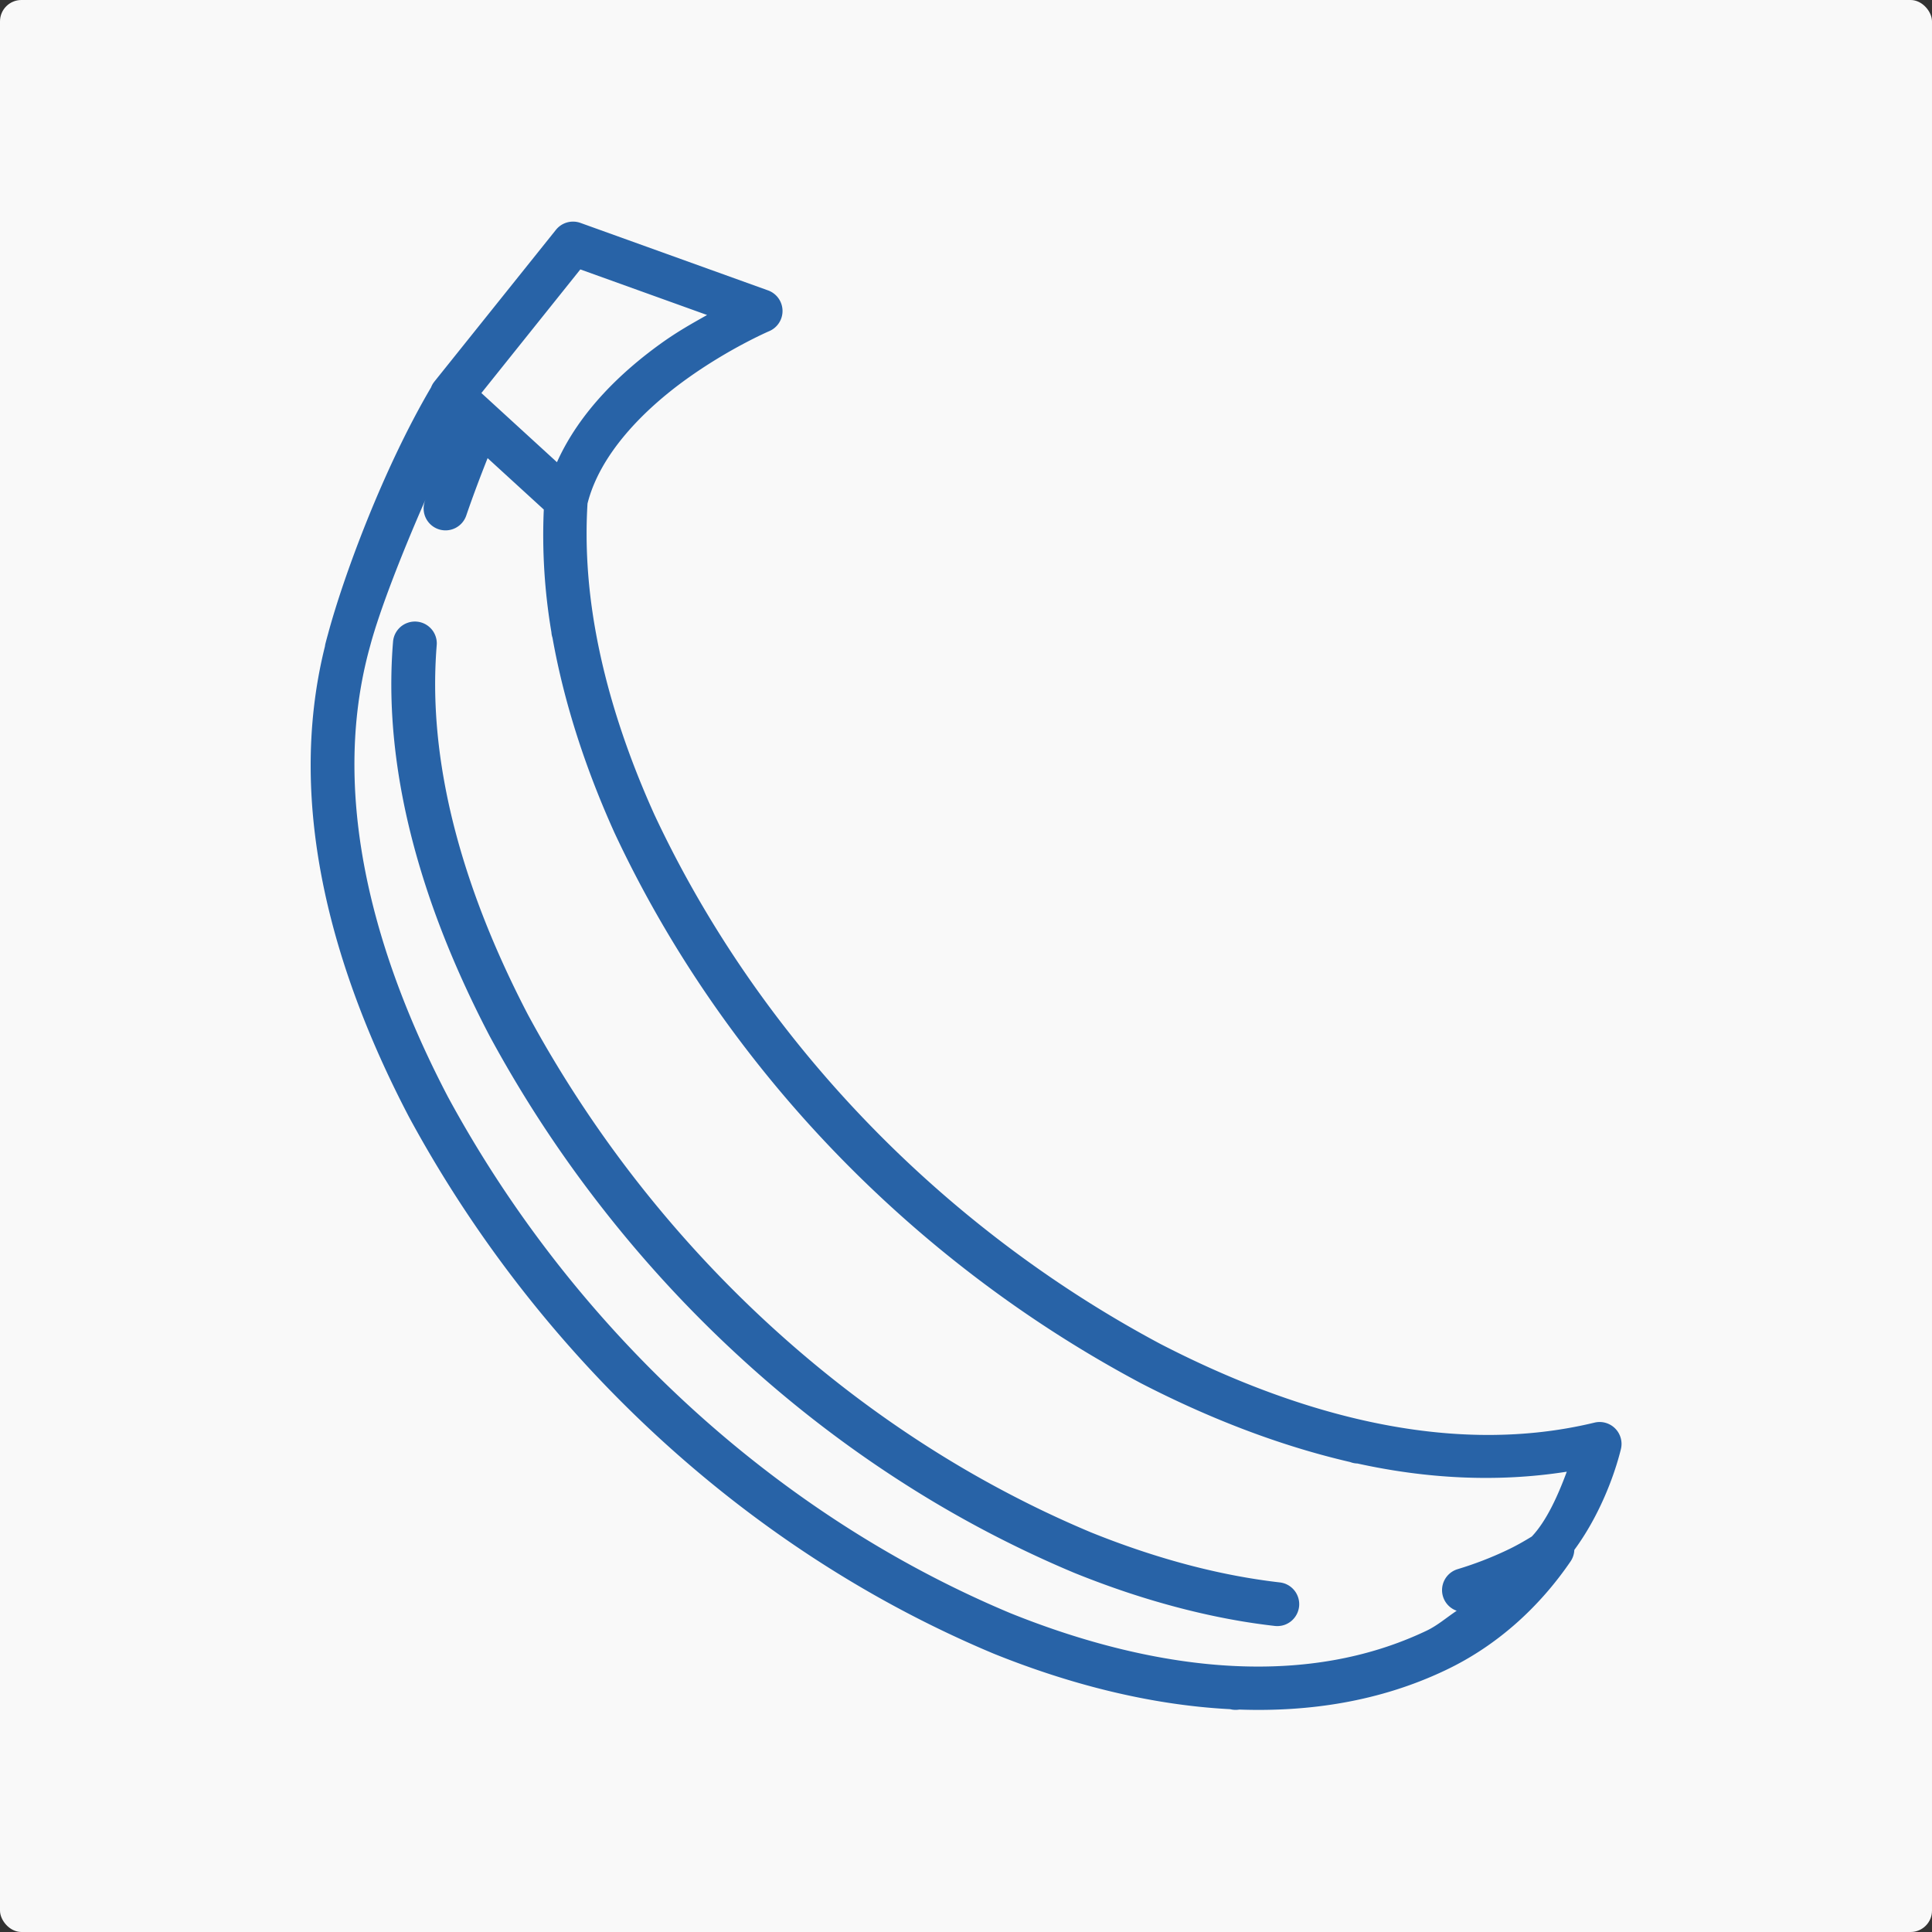
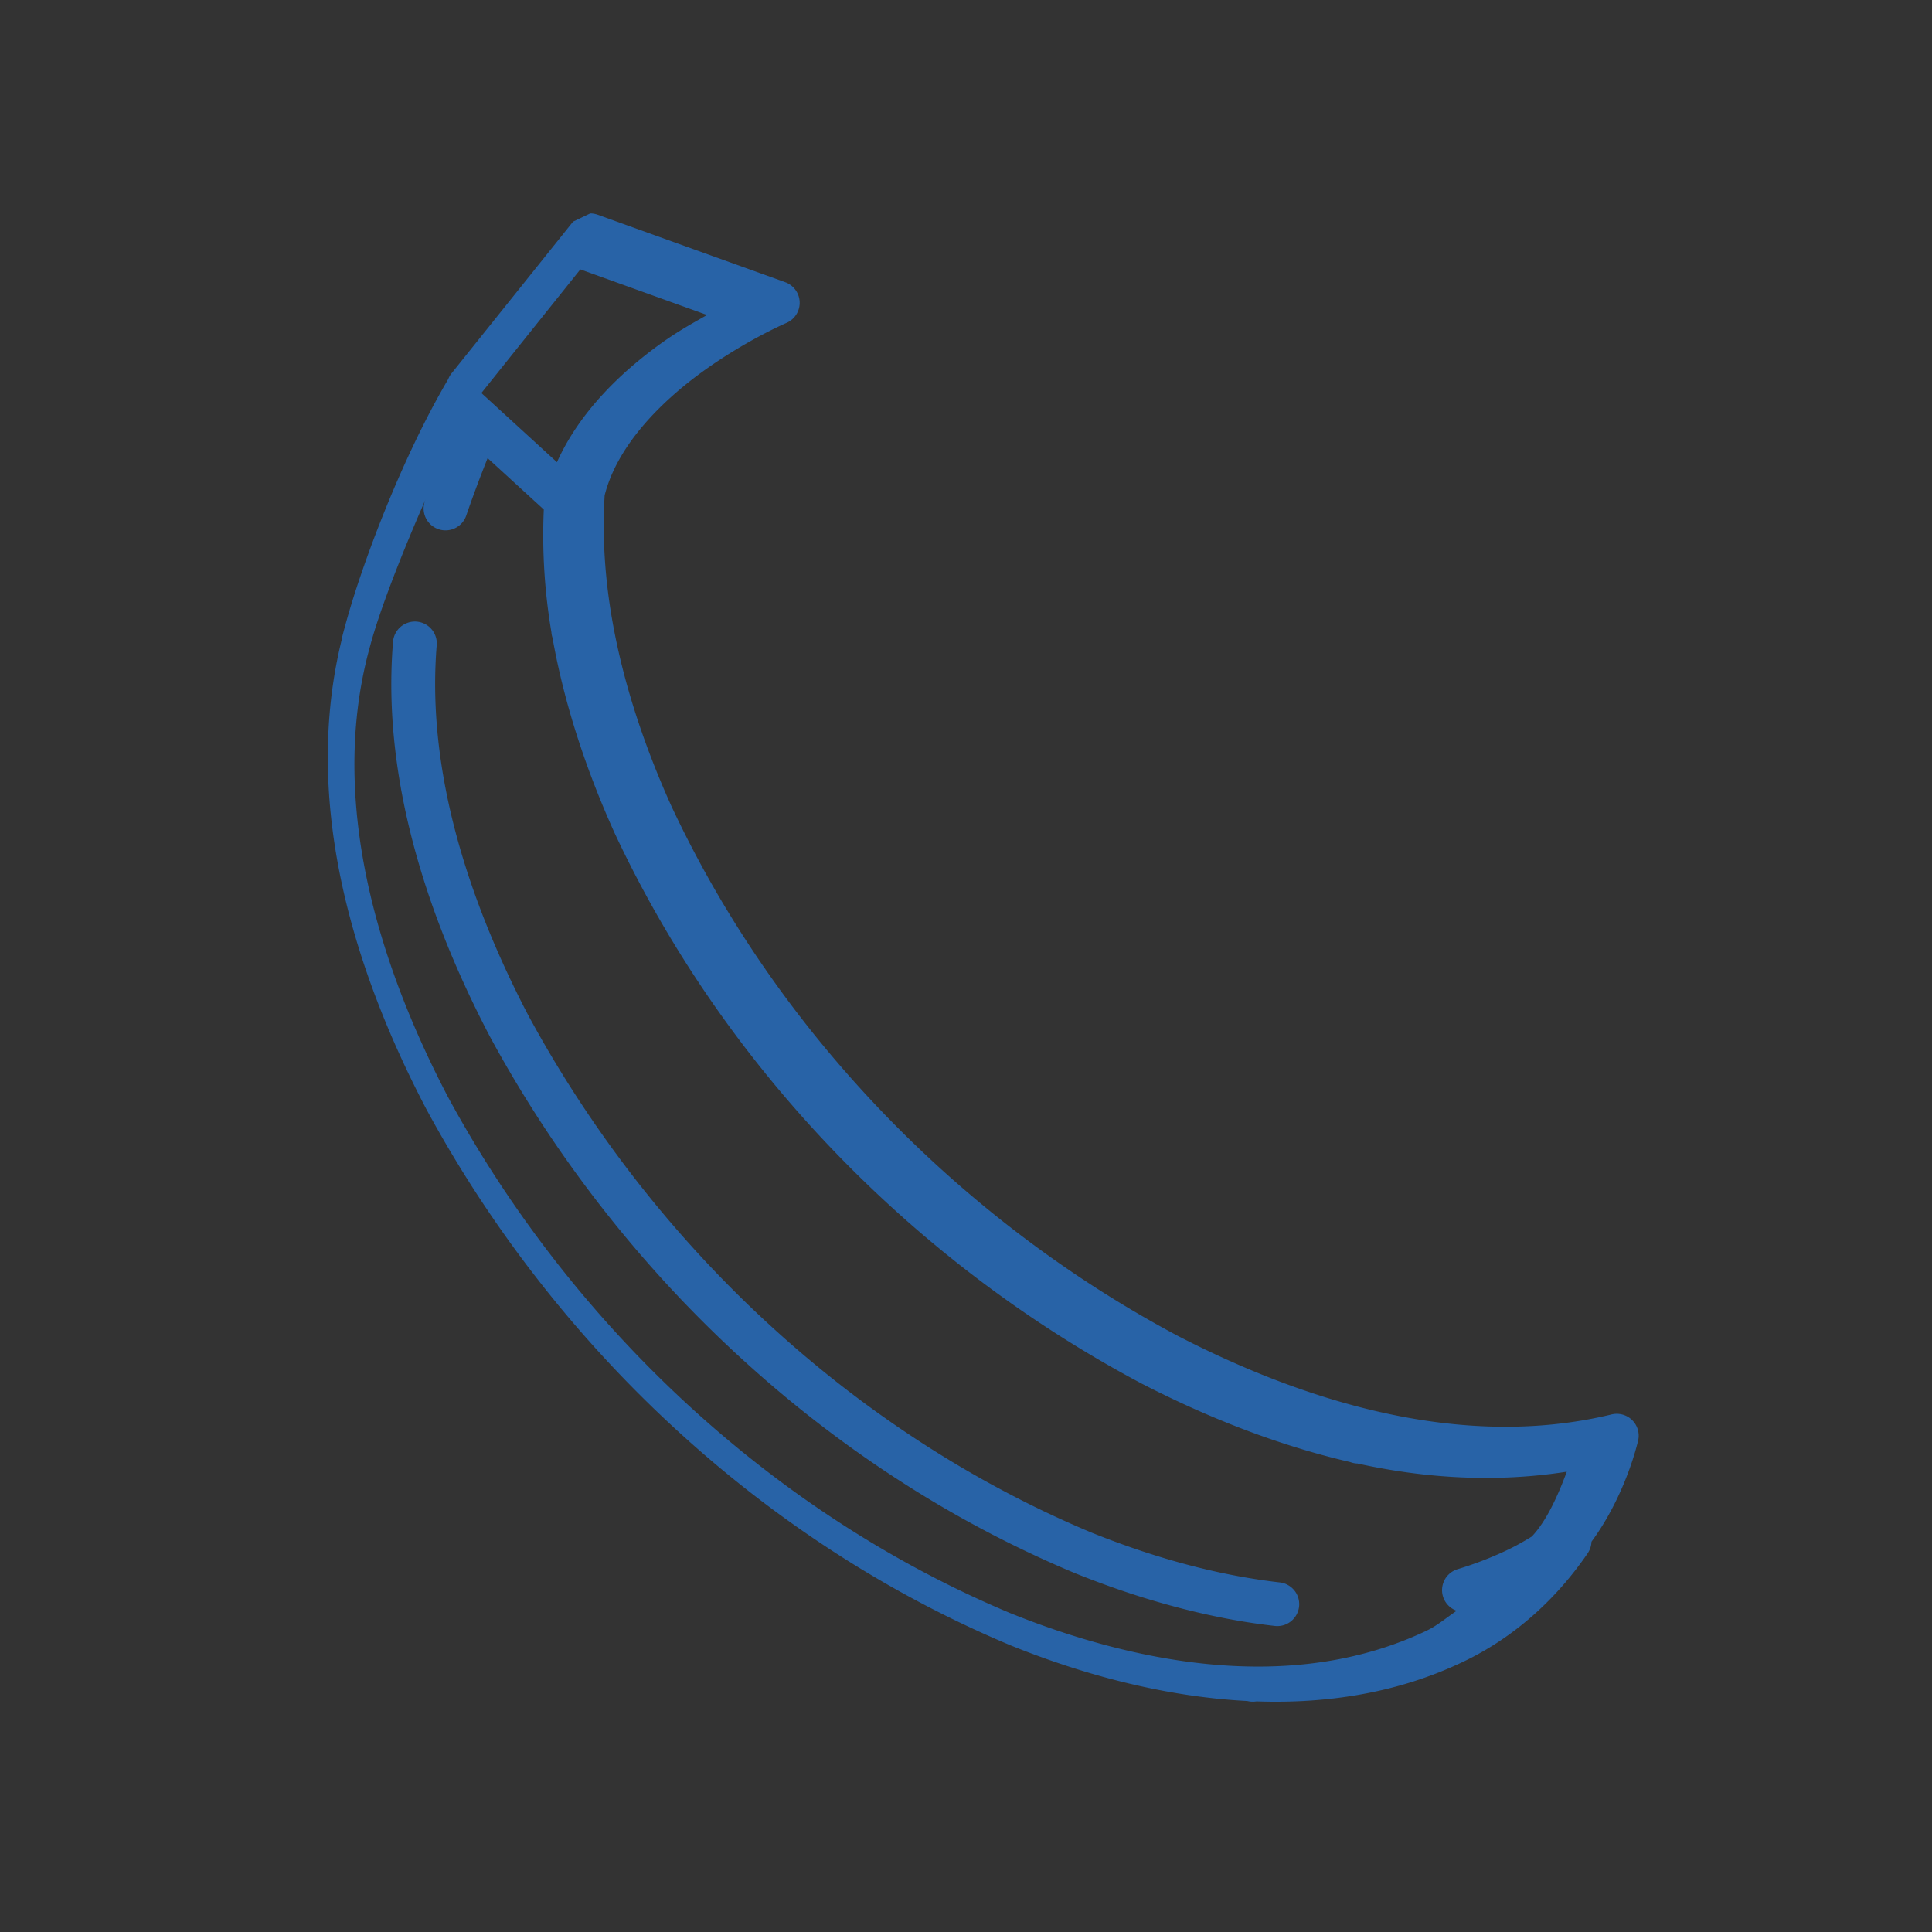
<svg xmlns="http://www.w3.org/2000/svg" width="800px" height="800px" viewBox="0 0 132.292 132.292" id="svg8" version="1.1">
  <rect x="0" y="0" width="132.292" height="132.292" fill="#333333" stroke="none" />
  <defs id="defs2" />
  <g id="layer1" transform="translate(552.013,637.911)">
    <g id="Fruits-8" transform="translate(-209.113,22.489)">
-       <rect height="132.292" id="rect3085" rx="1.465" ry="1.465" style="display:inline;fill:#f9f9f9;fill-opacity:1;stroke:none;stroke-width:2;stroke-linecap:round;stroke-linejoin:round;stroke-miterlimit:4;stroke-dasharray:none;stroke-opacity:1;paint-order:stroke fill markers" width="132.292" x="-342.9" y="-660.4" />
-       <path d="m -303.658,-645.225 a 1.5,1.5 0 0 0 -1.174,0.561 l -8.328,10.398 a 1.5,1.5 0 0 0 -0.01,0.014 1.5,1.5 0 0 0 -0.053,0.072 1.5,1.5 0 0 0 -0.025,0.037 1.5,1.5 0 0 0 -0.029,0.045 1.5,1.5 0 0 0 0,0.002 1.5,1.5 0 0 0 -0.105,0.219 c -3.302,5.613 -6.006,12.977 -7.051,16.867 -0.063,0.225 -0.124,0.45 -0.182,0.676 a 1.5,1.5 0 0 0 -0.033,0.18 1.5,1.5 0 0 0 -0.004,0.023 c -2.766,11.102 0.731,22.596 5.746,32.191 a 1.5,1.5 0 0 0 0.01,0.019 c 8.751,16.18 22.932,29.577 39.986,36.732 a 1.5,1.5 0 0 0 0.018,0.008 c 5.04,2.038 10.608,3.526 16.229,3.816 a 1.5,1.5 0 0 0 0.307,0.045 1.5,1.5 0 0 0 0.318,-0.019 c 4.783,0.167 9.603,-0.55 14.09,-2.682 l 0.004,-0.002 c 3.524,-1.663 6.434,-4.311 8.584,-7.457 a 1.5,1.5 0 0 0 0.26,-0.791 c 1.631,-2.213 2.696,-4.902 3.189,-6.898 a 1.5,1.5 0 0 0 -1.809,-1.818 c -5.216,1.26 -10.59,1.029 -15.859,-0.164 -4.796,-1.085 -9.496,-2.969 -13.854,-5.219 -10e-4,-6.6e-4 -0.003,-0.001 -0.004,-0.002 -14.989,-7.991 -27.463,-20.874 -34.66,-36.26 l -0.004,-0.01 c -10e-4,-0.003 -0.003,-0.005 -0.004,-0.008 -1.835,-4.07 -3.302,-8.414 -4.062,-12.812 -0.487,-2.814 -0.676,-5.651 -0.504,-8.457 0.852,-3.398 3.847,-6.418 6.773,-8.521 2.954,-2.123 5.67,-3.285 5.67,-3.285 a 1.5,1.5 0 0 0 -0.082,-2.791 l -12.844,-4.621 a 1.5,1.5 0 0 0 -0.504,-0.088 z m 0.496,3.273 8.678,3.121 c -0.985,0.559 -1.983,1.105 -3.166,1.955 -2.683,1.929 -5.552,4.647 -7.113,8.125 l -4.273,-3.91 a 1.5,1.5 0 0 0 -0.006,-0.006 l -0.896,-0.82 z m -6.348,12.924 3.846,3.518 c -0.125,2.817 0.053,5.631 0.521,8.398 a 1.5,1.5 0 0 0 0.019,0.162 1.5,1.5 0 0 0 0.049,0.199 1.5,1.5 0 0 0 0.004,0.008 c 0.825,4.641 2.346,9.152 4.238,13.346 a 1.5,1.5 0 0 0 0.008,0.018 c 7.49,16.022 20.42,29.366 35.994,37.664 a 1.5,1.5 0 0 0 0.016,0.01 c 4.47,2.308 9.326,4.252 14.363,5.416 a 1.5,1.5 0 0 0 0.209,0.064 1.5,1.5 0 0 0 0.291,0.037 c 4.685,1.03 9.524,1.316 14.336,0.561 -0.622,1.686 -1.406,3.395 -2.396,4.439 -0.547,0.337 -1.105,0.653 -1.688,0.928 a 1.5,1.5 0 0 0 -0.004,0.002 c -0.553,0.263 -1.112,0.502 -1.676,0.719 -0.564,0.217 -1.134,0.412 -1.709,0.586 a 1.5,1.5 0 0 0 -1.004,1.869 1.5,1.5 0 0 0 0.939,0.98 c -0.692,0.46 -1.321,1.015 -2.076,1.371 a 1.5,1.5 0 0 0 -0.004,0.002 c -4.071,1.935 -8.493,2.612 -12.996,2.416 -5.272,-0.229 -10.641,-1.666 -15.535,-3.645 -10e-4,-5.4e-4 -0.003,-10e-4 -0.004,-0.002 -16.354,-6.867 -30.048,-19.787 -38.48,-35.369 l -0.002,-0.006 c -4.852,-9.284 -8.045,-20.157 -5.459,-30.254 0.053,-0.209 0.11,-0.417 0.168,-0.625 a 1.5,1.5 0 0 0 0.004,-0.018 c 0.614,-2.286 2.073,-6.09 3.773,-9.959 -0.013,0.039 -0.034,0.086 -0.047,0.125 a 1.5,1.5 0 0 0 0.934,1.904 1.5,1.5 0 0 0 1.904,-0.934 c 0.412,-1.204 0.914,-2.552 1.463,-3.932 z m -4.961,11.188 a 1.5,1.5 0 0 0 -0.207,0.012 1.5,1.5 0 0 0 -0.201,0.039 1.5,1.5 0 0 0 -0.098,0.031 1.5,1.5 0 0 0 -0.281,0.129 1.5,1.5 0 0 0 -0.086,0.055 1.5,1.5 0 0 0 -0.084,0.062 1.5,1.5 0 0 0 -0.15,0.139 1.5,1.5 0 0 0 -0.355,0.619 1.5,1.5 0 0 0 -0.043,0.201 1.5,1.5 0 0 0 -0.01,0.09 c -0.069,0.835 -0.108,1.67 -0.117,2.504 -0.016,1.435 0.054,2.868 0.199,4.293 0.145,1.425 0.364,2.841 0.648,4.244 0.284,1.404 0.634,2.796 1.037,4.17 0.403,1.374 0.86,2.731 1.363,4.066 0.503,1.336 1.052,2.65 1.635,3.938 0.583,1.288 1.2,2.549 1.844,3.781 a 1.5,1.5 0 0 0 0.01,0.019 c 1.094,2.022 2.273,4.001 3.531,5.93 1.259,1.929 2.598,3.806 4.012,5.627 1.413,1.821 2.901,3.586 4.459,5.287 1.558,1.701 3.186,3.336 4.879,4.902 1.692,1.566 3.448,3.063 5.266,4.482 1.817,1.419 3.697,2.762 5.629,4.02 0.966,0.629 1.945,1.238 2.938,1.824 0.993,0.586 1.999,1.15 3.018,1.691 1.018,0.542 2.051,1.059 3.094,1.555 1.043,0.495 2.096,0.967 3.162,1.414 a 1.5,1.5 0 0 0 0.018,0.008 c 1.189,0.481 2.409,0.934 3.65,1.348 1.241,0.413 2.505,0.787 3.787,1.115 1.282,0.328 2.58,0.61 3.889,0.834 0.805,0.138 1.614,0.253 2.426,0.346 a 1.5,1.5 0 0 0 0.41,-0.01 1.5,1.5 0 0 0 0.102,-0.019 1.5,1.5 0 0 0 0.1,-0.027 1.5,1.5 0 0 0 0.098,-0.033 1.5,1.5 0 0 0 0.094,-0.041 1.5,1.5 0 0 0 0.092,-0.047 1.5,1.5 0 0 0 0.088,-0.053 1.5,1.5 0 0 0 0.086,-0.059 1.5,1.5 0 0 0 0.156,-0.135 1.5,1.5 0 0 0 0.135,-0.154 1.5,1.5 0 0 0 0.266,-0.553 1.5,1.5 0 0 0 0.021,-0.1 1.5,1.5 0 0 0 0.014,-0.09 1.5,1.5 0 0 0 0.008,-0.104 1.5,1.5 0 0 0 -0.186,-0.791 1.5,1.5 0 0 0 -0.053,-0.09 1.5,1.5 0 0 0 -0.059,-0.084 1.5,1.5 0 0 0 -0.135,-0.156 1.5,1.5 0 0 0 -0.236,-0.195 1.5,1.5 0 0 0 -0.18,-0.102 1.5,1.5 0 0 0 -0.094,-0.043 1.5,1.5 0 0 0 -0.098,-0.033 1.5,1.5 0 0 0 -0.289,-0.062 c -0.753,-0.086 -1.508,-0.196 -2.26,-0.324 -1.224,-0.209 -2.442,-0.472 -3.65,-0.781 -1.208,-0.309 -2.405,-0.664 -3.584,-1.057 -1.172,-0.39 -2.326,-0.817 -3.455,-1.273 l -0.018,-0.008 c -1.017,-0.427 -2.022,-0.877 -3.018,-1.35 -5.2e-4,-2.5e-4 -0.001,2.5e-4 -0.002,0 -1.001,-0.475 -1.992,-0.976 -2.971,-1.496 -0.979,-0.52 -1.946,-1.061 -2.9,-1.625 -0.955,-0.564 -1.897,-1.149 -2.826,-1.754 -1.859,-1.211 -3.667,-2.502 -5.418,-3.869 -1.75,-1.367 -3.444,-2.81 -5.076,-4.32 -1.632,-1.51 -3.203,-3.089 -4.705,-4.729 -1.502,-1.64 -2.937,-3.341 -4.301,-5.098 -1.363,-1.757 -2.653,-3.57 -3.867,-5.43 -1.213,-1.859 -2.35,-3.766 -3.404,-5.715 -4.3e-4,-7.8e-4 -0.002,-0.001 -0.002,-0.002 -0.616,-1.178 -1.205,-2.385 -1.76,-3.611 -0.558,-1.233 -1.08,-2.485 -1.559,-3.756 -0.478,-1.271 -0.912,-2.558 -1.293,-3.855 -0.381,-1.297 -0.709,-2.606 -0.975,-3.92 -0.266,-1.314 -0.471,-2.634 -0.605,-3.953 -0.134,-1.32 -0.198,-2.639 -0.184,-3.955 0.009,-0.766 0.043,-1.528 0.105,-2.289 a 1.5,1.5 0 0 0 0,-0.002 1.5,1.5 0 0 0 0.004,-0.205 1.5,1.5 0 0 0 -0.078,-0.402 1.5,1.5 0 0 0 -0.037,-0.096 1.5,1.5 0 0 0 0,-0.002 1.5,1.5 0 0 0 -0.043,-0.092 1.5,1.5 0 0 0 -0.049,-0.092 1.5,1.5 0 0 0 -0.117,-0.168 1.5,1.5 0 0 0 -0.068,-0.078 1.5,1.5 0 0 0 -0.072,-0.074 1.5,1.5 0 0 0 -0.158,-0.131 1.5,1.5 0 0 0 -0.174,-0.109 1.5,1.5 0 0 0 -0.094,-0.045 1.5,1.5 0 0 0 -0.193,-0.07 1.5,1.5 0 0 0 -0.201,-0.043 1.5,1.5 0 0 0 -0.09,-0.01 1.5,1.5 0 0 0 -0.102,-0.006 z" id="path3091" style="color:#000000;font-style:normal;font-variant:normal;font-weight:normal;font-stretch:normal;font-size:medium;line-height:normal;font-family:sans-serif;font-variant-ligatures:normal;font-variant-position:normal;font-variant-caps:normal;font-variant-numeric:normal;font-variant-alternates:normal;font-variant-east-asian:normal;font-feature-settings:normal;font-variation-settings:normal;text-indent:0;text-align:start;text-decoration:none;text-decoration-line:none;text-decoration-style:solid;text-decoration-color:#000000;letter-spacing:normal;word-spacing:normal;text-transform:none;writing-mode:lr-tb;direction:ltr;text-orientation:mixed;dominant-baseline:auto;baseline-shift:baseline;text-anchor:start;white-space:normal;shape-padding:0;shape-margin:0;inline-size:0;clip-rule:nonzero;display:inline;overflow:visible;visibility:visible;opacity:1;isolation:auto;mix-blend-mode:normal;color-interpolation:sRGB;color-interpolation-filters:linearRGB;solid-color:#000000;solid-opacity:1;vector-effect:none;fill:#2863a7;fill-opacity:1;fill-rule:nonzero;stroke:none;stroke-width:3;stroke-linecap:round;stroke-linejoin:round;stroke-miterlimit:4;stroke-dasharray:none;stroke-dashoffset:0;stroke-opacity:1;color-rendering:auto;image-rendering:auto;shape-rendering:auto;text-rendering:auto;enable-background:accumulate;stop-color:#000000;stop-opacity:1" />
+       <path d="m -303.658,-645.225 l -8.328,10.398 a 1.5,1.5 0 0 0 -0.01,0.014 1.5,1.5 0 0 0 -0.053,0.072 1.5,1.5 0 0 0 -0.025,0.037 1.5,1.5 0 0 0 -0.029,0.045 1.5,1.5 0 0 0 0,0.002 1.5,1.5 0 0 0 -0.105,0.219 c -3.302,5.613 -6.006,12.977 -7.051,16.867 -0.063,0.225 -0.124,0.45 -0.182,0.676 a 1.5,1.5 0 0 0 -0.033,0.18 1.5,1.5 0 0 0 -0.004,0.023 c -2.766,11.102 0.731,22.596 5.746,32.191 a 1.5,1.5 0 0 0 0.01,0.019 c 8.751,16.18 22.932,29.577 39.986,36.732 a 1.5,1.5 0 0 0 0.018,0.008 c 5.04,2.038 10.608,3.526 16.229,3.816 a 1.5,1.5 0 0 0 0.307,0.045 1.5,1.5 0 0 0 0.318,-0.019 c 4.783,0.167 9.603,-0.55 14.09,-2.682 l 0.004,-0.002 c 3.524,-1.663 6.434,-4.311 8.584,-7.457 a 1.5,1.5 0 0 0 0.26,-0.791 c 1.631,-2.213 2.696,-4.902 3.189,-6.898 a 1.5,1.5 0 0 0 -1.809,-1.818 c -5.216,1.26 -10.59,1.029 -15.859,-0.164 -4.796,-1.085 -9.496,-2.969 -13.854,-5.219 -10e-4,-6.6e-4 -0.003,-0.001 -0.004,-0.002 -14.989,-7.991 -27.463,-20.874 -34.66,-36.26 l -0.004,-0.01 c -10e-4,-0.003 -0.003,-0.005 -0.004,-0.008 -1.835,-4.07 -3.302,-8.414 -4.062,-12.812 -0.487,-2.814 -0.676,-5.651 -0.504,-8.457 0.852,-3.398 3.847,-6.418 6.773,-8.521 2.954,-2.123 5.67,-3.285 5.67,-3.285 a 1.5,1.5 0 0 0 -0.082,-2.791 l -12.844,-4.621 a 1.5,1.5 0 0 0 -0.504,-0.088 z m 0.496,3.273 8.678,3.121 c -0.985,0.559 -1.983,1.105 -3.166,1.955 -2.683,1.929 -5.552,4.647 -7.113,8.125 l -4.273,-3.91 a 1.5,1.5 0 0 0 -0.006,-0.006 l -0.896,-0.82 z m -6.348,12.924 3.846,3.518 c -0.125,2.817 0.053,5.631 0.521,8.398 a 1.5,1.5 0 0 0 0.019,0.162 1.5,1.5 0 0 0 0.049,0.199 1.5,1.5 0 0 0 0.004,0.008 c 0.825,4.641 2.346,9.152 4.238,13.346 a 1.5,1.5 0 0 0 0.008,0.018 c 7.49,16.022 20.42,29.366 35.994,37.664 a 1.5,1.5 0 0 0 0.016,0.01 c 4.47,2.308 9.326,4.252 14.363,5.416 a 1.5,1.5 0 0 0 0.209,0.064 1.5,1.5 0 0 0 0.291,0.037 c 4.685,1.03 9.524,1.316 14.336,0.561 -0.622,1.686 -1.406,3.395 -2.396,4.439 -0.547,0.337 -1.105,0.653 -1.688,0.928 a 1.5,1.5 0 0 0 -0.004,0.002 c -0.553,0.263 -1.112,0.502 -1.676,0.719 -0.564,0.217 -1.134,0.412 -1.709,0.586 a 1.5,1.5 0 0 0 -1.004,1.869 1.5,1.5 0 0 0 0.939,0.98 c -0.692,0.46 -1.321,1.015 -2.076,1.371 a 1.5,1.5 0 0 0 -0.004,0.002 c -4.071,1.935 -8.493,2.612 -12.996,2.416 -5.272,-0.229 -10.641,-1.666 -15.535,-3.645 -10e-4,-5.4e-4 -0.003,-10e-4 -0.004,-0.002 -16.354,-6.867 -30.048,-19.787 -38.48,-35.369 l -0.002,-0.006 c -4.852,-9.284 -8.045,-20.157 -5.459,-30.254 0.053,-0.209 0.11,-0.417 0.168,-0.625 a 1.5,1.5 0 0 0 0.004,-0.018 c 0.614,-2.286 2.073,-6.09 3.773,-9.959 -0.013,0.039 -0.034,0.086 -0.047,0.125 a 1.5,1.5 0 0 0 0.934,1.904 1.5,1.5 0 0 0 1.904,-0.934 c 0.412,-1.204 0.914,-2.552 1.463,-3.932 z m -4.961,11.188 a 1.5,1.5 0 0 0 -0.207,0.012 1.5,1.5 0 0 0 -0.201,0.039 1.5,1.5 0 0 0 -0.098,0.031 1.5,1.5 0 0 0 -0.281,0.129 1.5,1.5 0 0 0 -0.086,0.055 1.5,1.5 0 0 0 -0.084,0.062 1.5,1.5 0 0 0 -0.15,0.139 1.5,1.5 0 0 0 -0.355,0.619 1.5,1.5 0 0 0 -0.043,0.201 1.5,1.5 0 0 0 -0.01,0.09 c -0.069,0.835 -0.108,1.67 -0.117,2.504 -0.016,1.435 0.054,2.868 0.199,4.293 0.145,1.425 0.364,2.841 0.648,4.244 0.284,1.404 0.634,2.796 1.037,4.17 0.403,1.374 0.86,2.731 1.363,4.066 0.503,1.336 1.052,2.65 1.635,3.938 0.583,1.288 1.2,2.549 1.844,3.781 a 1.5,1.5 0 0 0 0.01,0.019 c 1.094,2.022 2.273,4.001 3.531,5.93 1.259,1.929 2.598,3.806 4.012,5.627 1.413,1.821 2.901,3.586 4.459,5.287 1.558,1.701 3.186,3.336 4.879,4.902 1.692,1.566 3.448,3.063 5.266,4.482 1.817,1.419 3.697,2.762 5.629,4.02 0.966,0.629 1.945,1.238 2.938,1.824 0.993,0.586 1.999,1.15 3.018,1.691 1.018,0.542 2.051,1.059 3.094,1.555 1.043,0.495 2.096,0.967 3.162,1.414 a 1.5,1.5 0 0 0 0.018,0.008 c 1.189,0.481 2.409,0.934 3.65,1.348 1.241,0.413 2.505,0.787 3.787,1.115 1.282,0.328 2.58,0.61 3.889,0.834 0.805,0.138 1.614,0.253 2.426,0.346 a 1.5,1.5 0 0 0 0.41,-0.01 1.5,1.5 0 0 0 0.102,-0.019 1.5,1.5 0 0 0 0.1,-0.027 1.5,1.5 0 0 0 0.098,-0.033 1.5,1.5 0 0 0 0.094,-0.041 1.5,1.5 0 0 0 0.092,-0.047 1.5,1.5 0 0 0 0.088,-0.053 1.5,1.5 0 0 0 0.086,-0.059 1.5,1.5 0 0 0 0.156,-0.135 1.5,1.5 0 0 0 0.135,-0.154 1.5,1.5 0 0 0 0.266,-0.553 1.5,1.5 0 0 0 0.021,-0.1 1.5,1.5 0 0 0 0.014,-0.09 1.5,1.5 0 0 0 0.008,-0.104 1.5,1.5 0 0 0 -0.186,-0.791 1.5,1.5 0 0 0 -0.053,-0.09 1.5,1.5 0 0 0 -0.059,-0.084 1.5,1.5 0 0 0 -0.135,-0.156 1.5,1.5 0 0 0 -0.236,-0.195 1.5,1.5 0 0 0 -0.18,-0.102 1.5,1.5 0 0 0 -0.094,-0.043 1.5,1.5 0 0 0 -0.098,-0.033 1.5,1.5 0 0 0 -0.289,-0.062 c -0.753,-0.086 -1.508,-0.196 -2.26,-0.324 -1.224,-0.209 -2.442,-0.472 -3.65,-0.781 -1.208,-0.309 -2.405,-0.664 -3.584,-1.057 -1.172,-0.39 -2.326,-0.817 -3.455,-1.273 l -0.018,-0.008 c -1.017,-0.427 -2.022,-0.877 -3.018,-1.35 -5.2e-4,-2.5e-4 -0.001,2.5e-4 -0.002,0 -1.001,-0.475 -1.992,-0.976 -2.971,-1.496 -0.979,-0.52 -1.946,-1.061 -2.9,-1.625 -0.955,-0.564 -1.897,-1.149 -2.826,-1.754 -1.859,-1.211 -3.667,-2.502 -5.418,-3.869 -1.75,-1.367 -3.444,-2.81 -5.076,-4.32 -1.632,-1.51 -3.203,-3.089 -4.705,-4.729 -1.502,-1.64 -2.937,-3.341 -4.301,-5.098 -1.363,-1.757 -2.653,-3.57 -3.867,-5.43 -1.213,-1.859 -2.35,-3.766 -3.404,-5.715 -4.3e-4,-7.8e-4 -0.002,-0.001 -0.002,-0.002 -0.616,-1.178 -1.205,-2.385 -1.76,-3.611 -0.558,-1.233 -1.08,-2.485 -1.559,-3.756 -0.478,-1.271 -0.912,-2.558 -1.293,-3.855 -0.381,-1.297 -0.709,-2.606 -0.975,-3.92 -0.266,-1.314 -0.471,-2.634 -0.605,-3.953 -0.134,-1.32 -0.198,-2.639 -0.184,-3.955 0.009,-0.766 0.043,-1.528 0.105,-2.289 a 1.5,1.5 0 0 0 0,-0.002 1.5,1.5 0 0 0 0.004,-0.205 1.5,1.5 0 0 0 -0.078,-0.402 1.5,1.5 0 0 0 -0.037,-0.096 1.5,1.5 0 0 0 0,-0.002 1.5,1.5 0 0 0 -0.043,-0.092 1.5,1.5 0 0 0 -0.049,-0.092 1.5,1.5 0 0 0 -0.117,-0.168 1.5,1.5 0 0 0 -0.068,-0.078 1.5,1.5 0 0 0 -0.072,-0.074 1.5,1.5 0 0 0 -0.158,-0.131 1.5,1.5 0 0 0 -0.174,-0.109 1.5,1.5 0 0 0 -0.094,-0.045 1.5,1.5 0 0 0 -0.193,-0.07 1.5,1.5 0 0 0 -0.201,-0.043 1.5,1.5 0 0 0 -0.09,-0.01 1.5,1.5 0 0 0 -0.102,-0.006 z" id="path3091" style="color:#000000;font-style:normal;font-variant:normal;font-weight:normal;font-stretch:normal;font-size:medium;line-height:normal;font-family:sans-serif;font-variant-ligatures:normal;font-variant-position:normal;font-variant-caps:normal;font-variant-numeric:normal;font-variant-alternates:normal;font-variant-east-asian:normal;font-feature-settings:normal;font-variation-settings:normal;text-indent:0;text-align:start;text-decoration:none;text-decoration-line:none;text-decoration-style:solid;text-decoration-color:#000000;letter-spacing:normal;word-spacing:normal;text-transform:none;writing-mode:lr-tb;direction:ltr;text-orientation:mixed;dominant-baseline:auto;baseline-shift:baseline;text-anchor:start;white-space:normal;shape-padding:0;shape-margin:0;inline-size:0;clip-rule:nonzero;display:inline;overflow:visible;visibility:visible;opacity:1;isolation:auto;mix-blend-mode:normal;color-interpolation:sRGB;color-interpolation-filters:linearRGB;solid-color:#000000;solid-opacity:1;vector-effect:none;fill:#2863a7;fill-opacity:1;fill-rule:nonzero;stroke:none;stroke-width:3;stroke-linecap:round;stroke-linejoin:round;stroke-miterlimit:4;stroke-dasharray:none;stroke-dashoffset:0;stroke-opacity:1;color-rendering:auto;image-rendering:auto;shape-rendering:auto;text-rendering:auto;enable-background:accumulate;stop-color:#000000;stop-opacity:1" />
    </g>
  </g>
</svg>